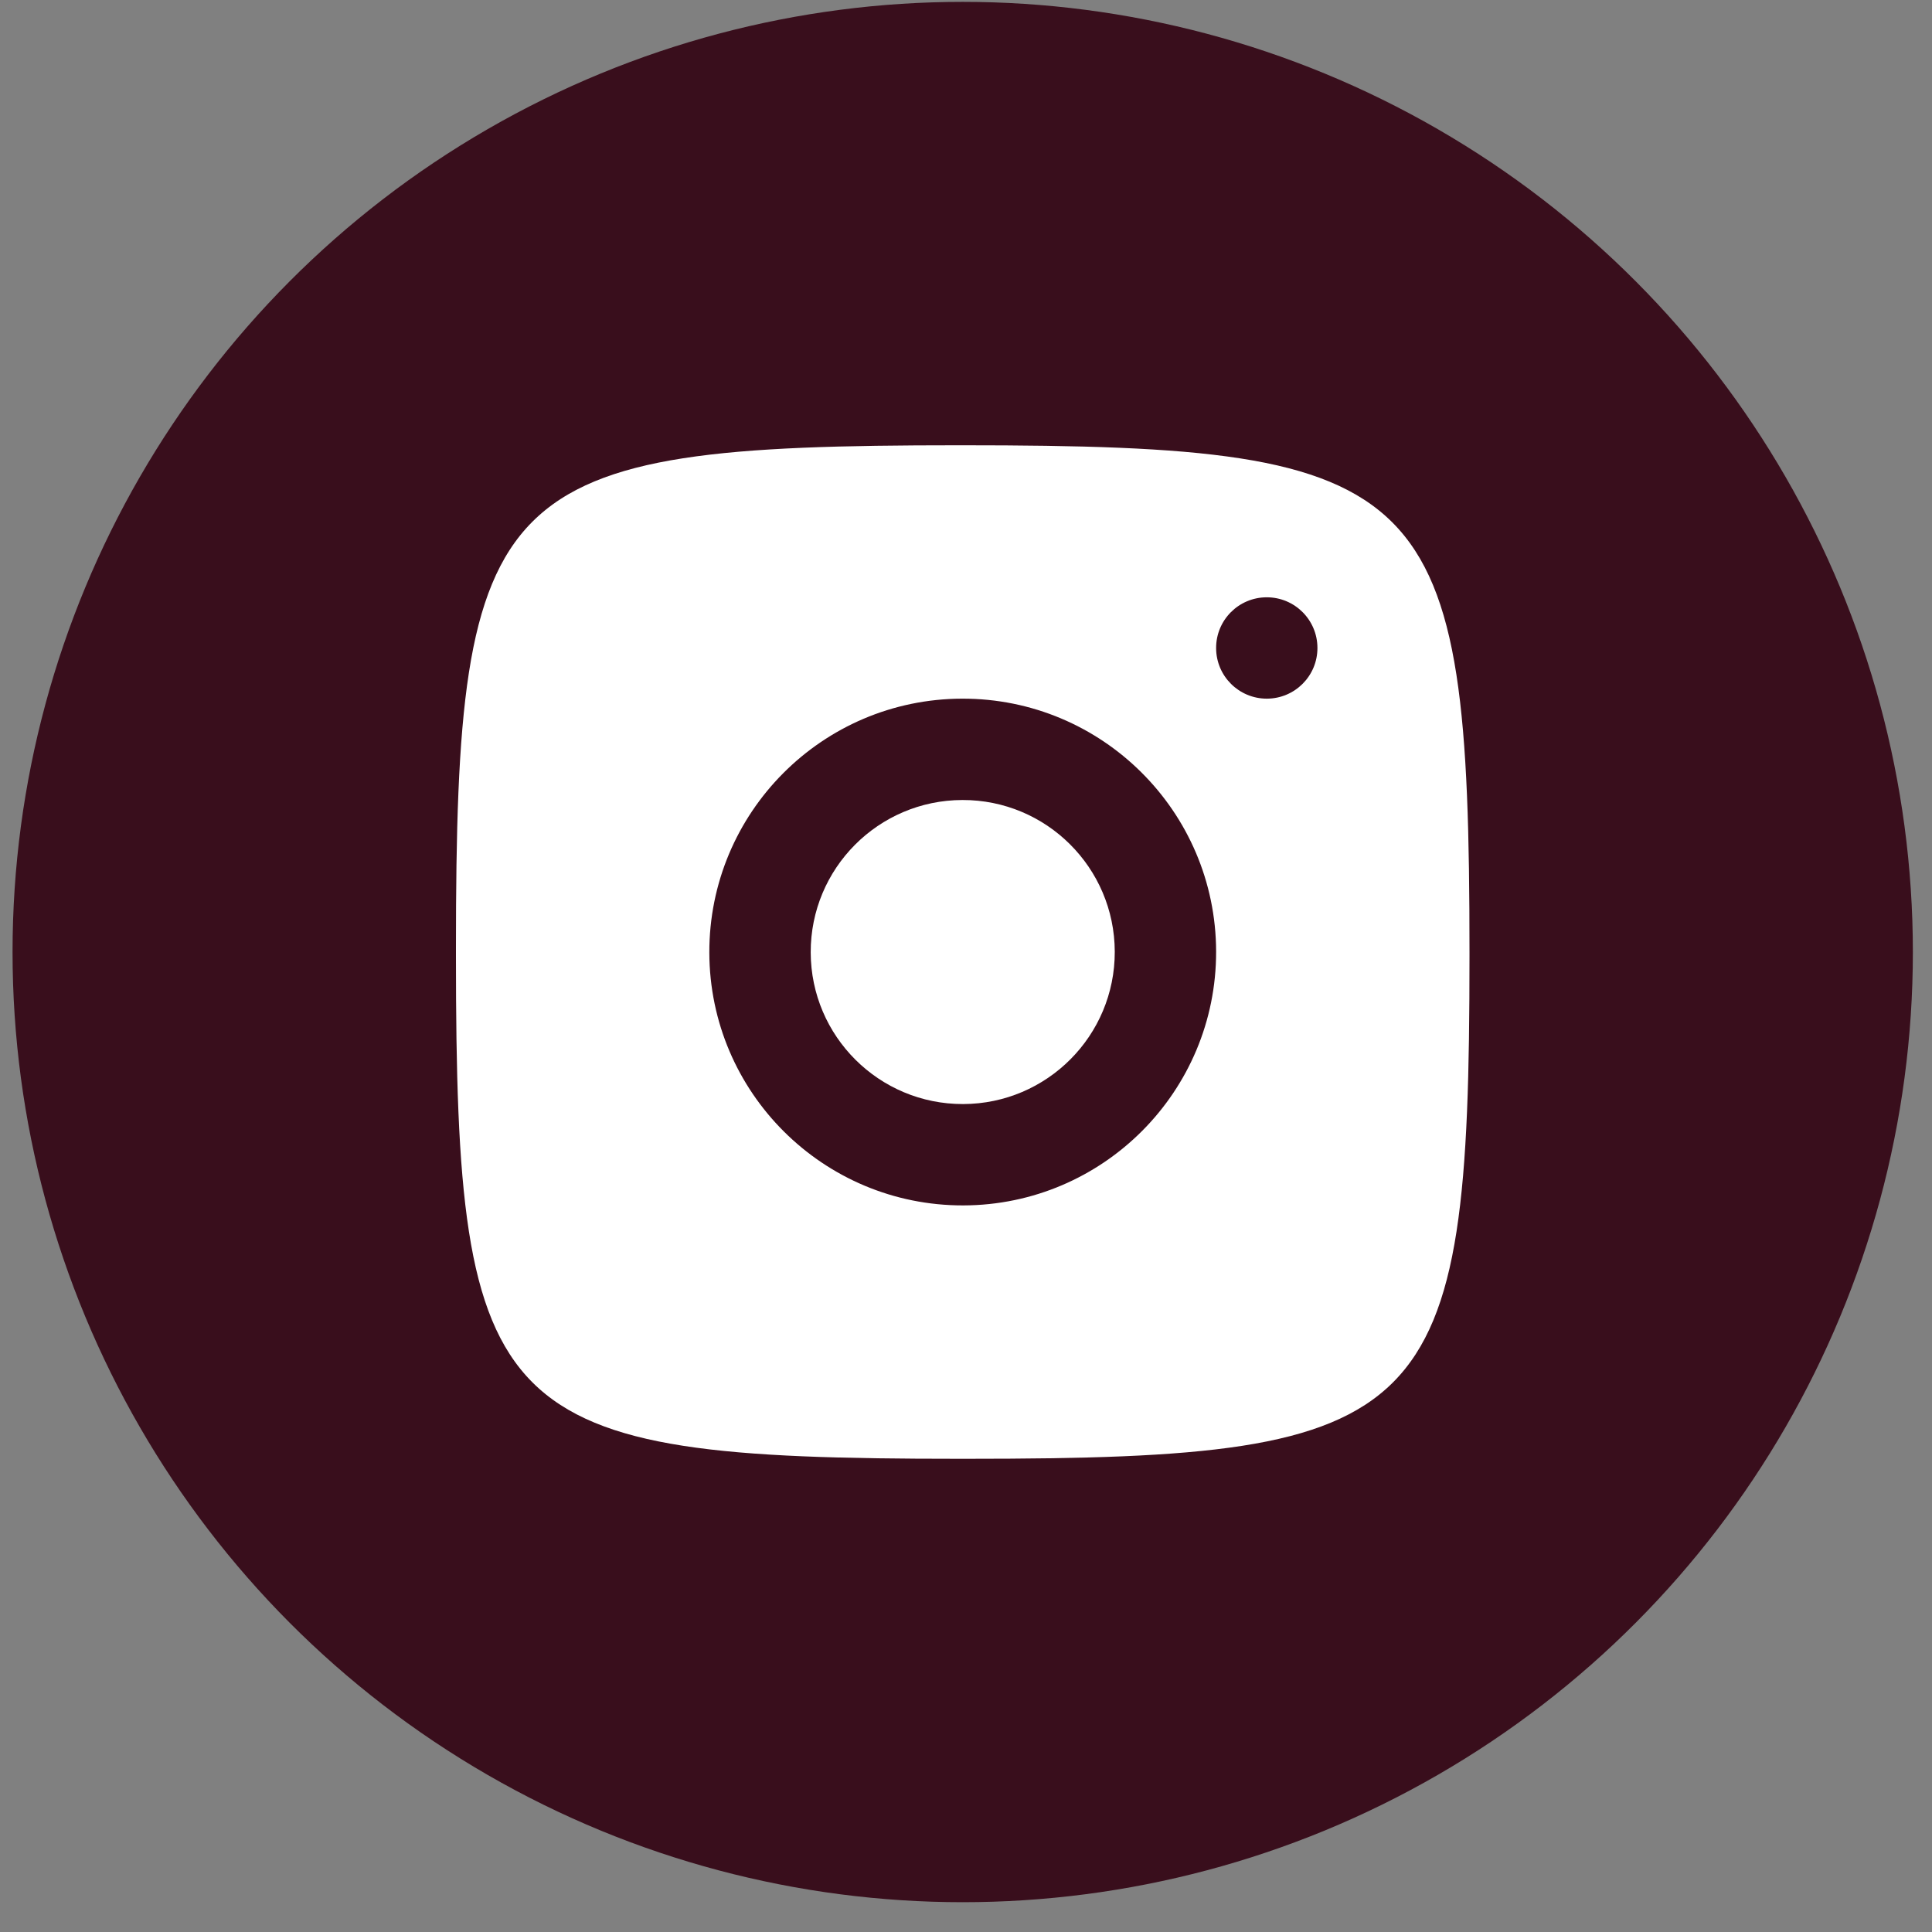
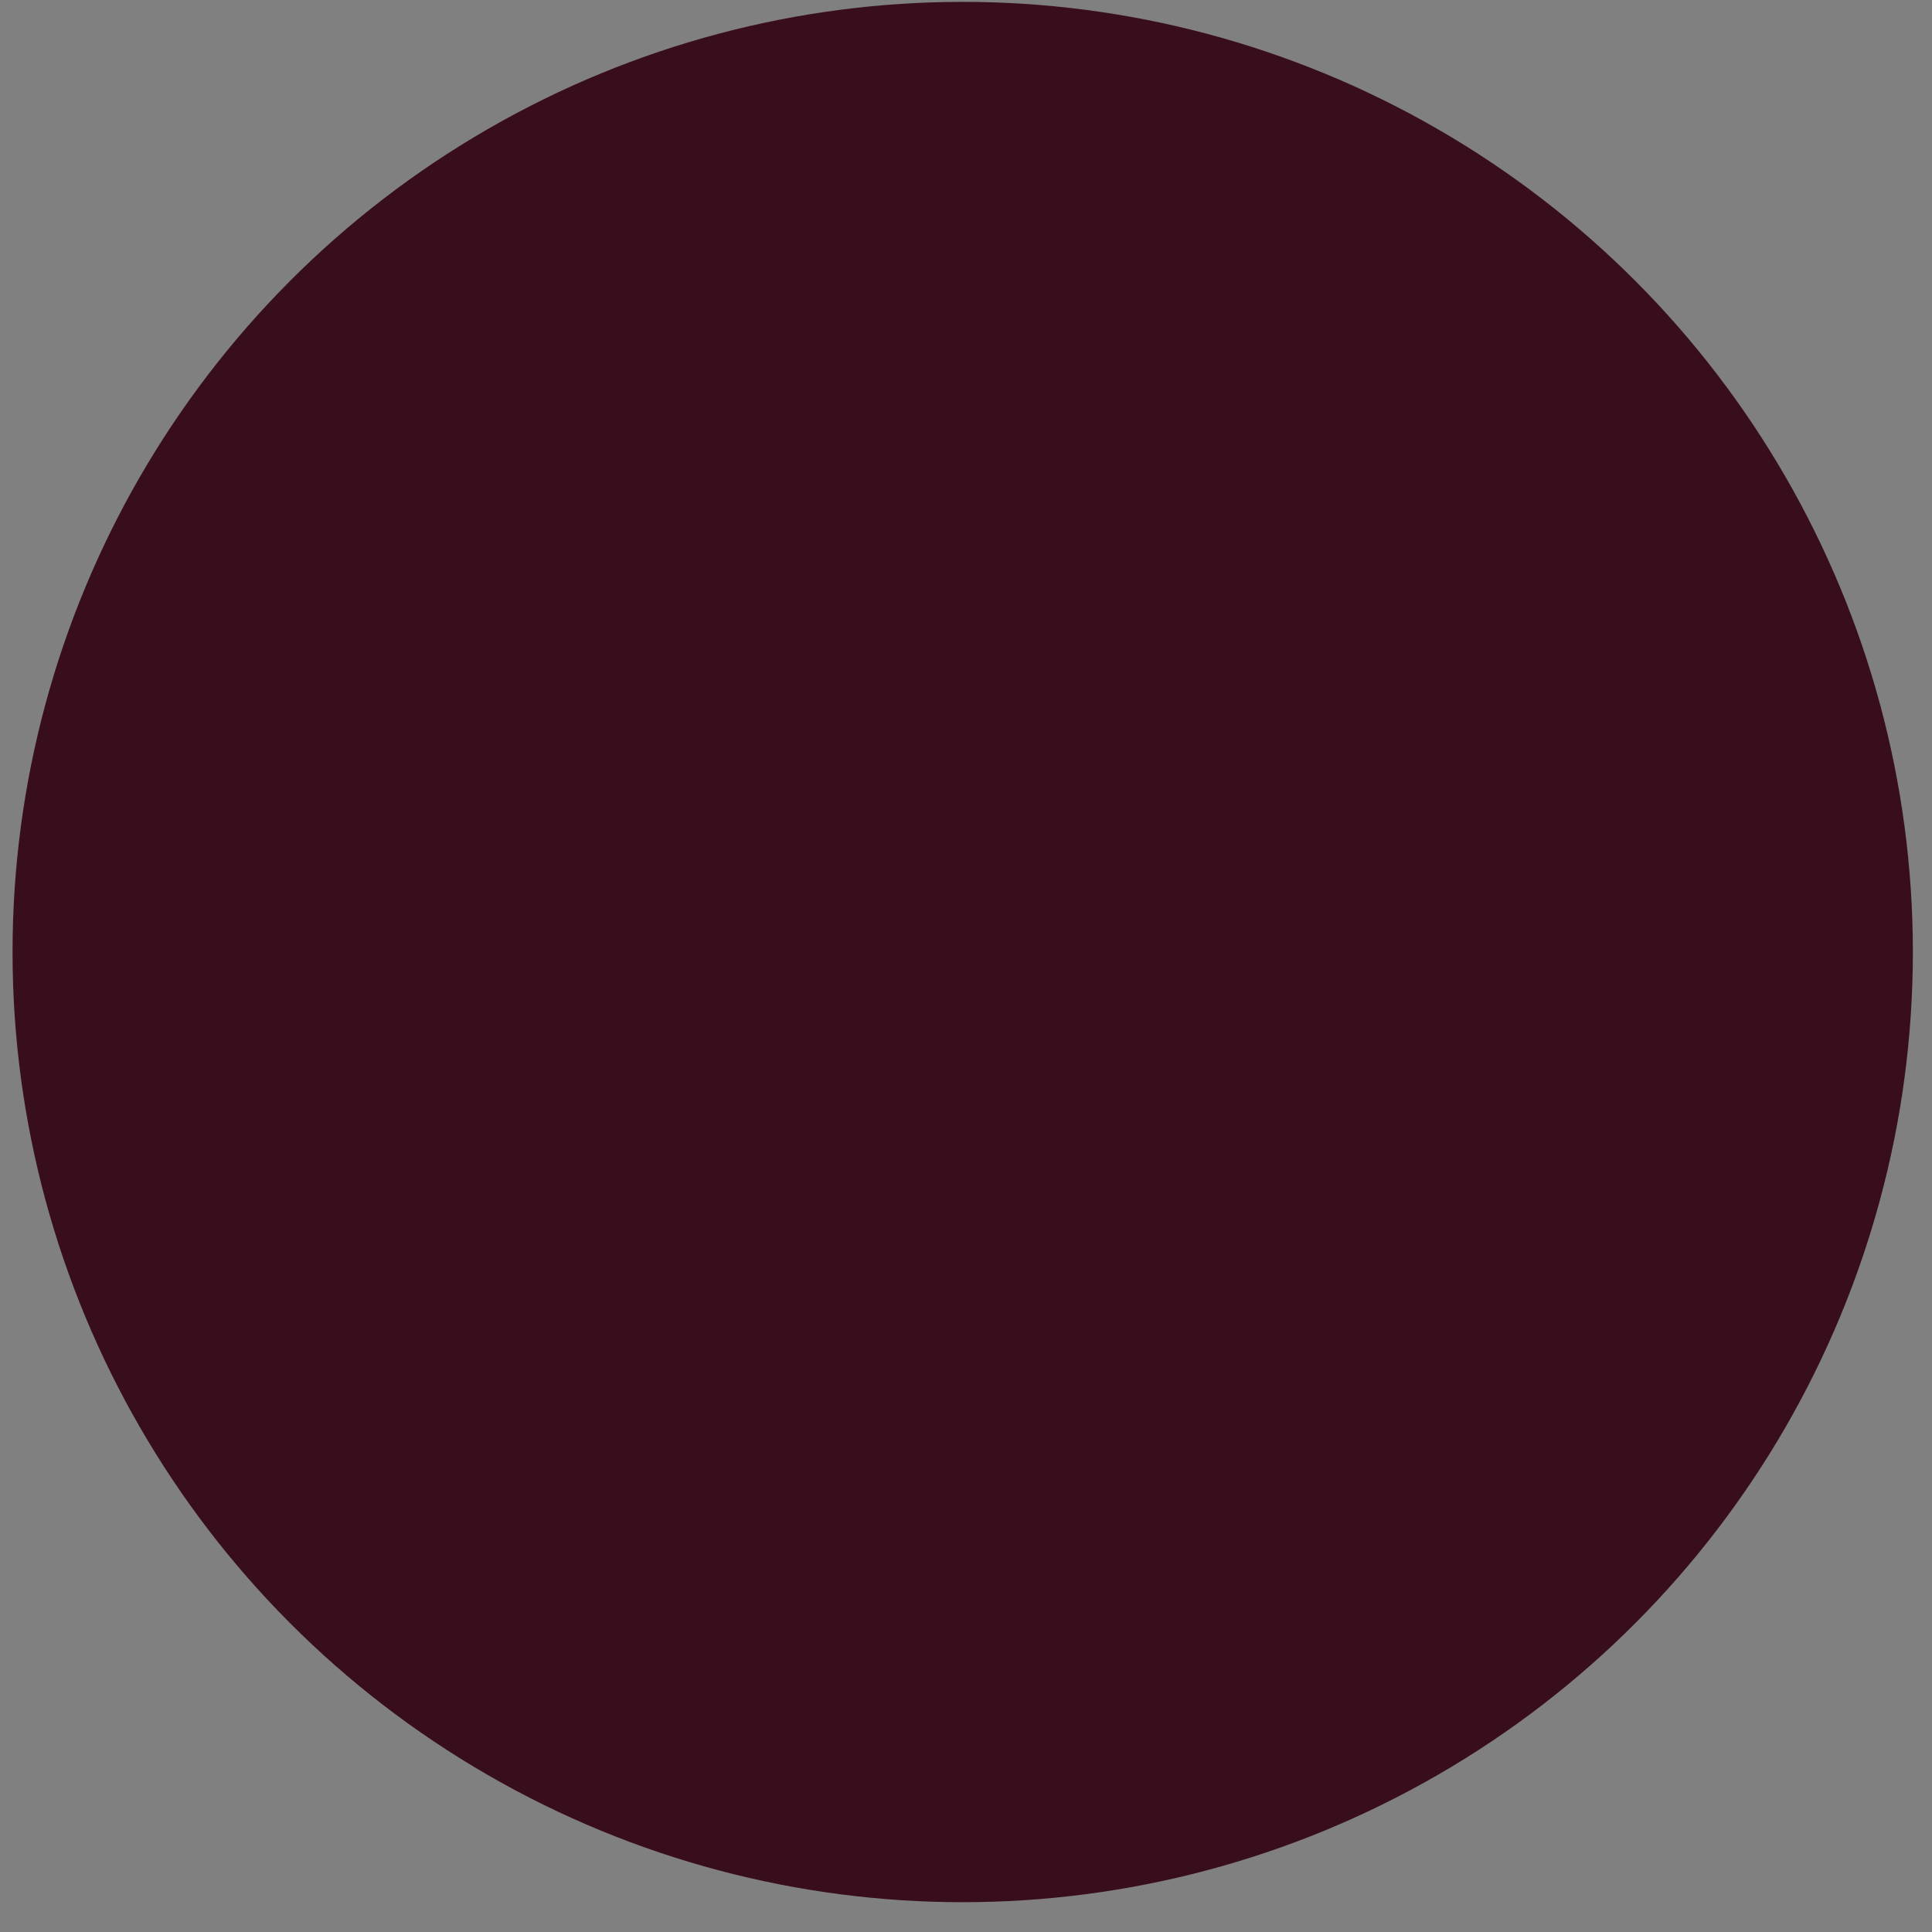
<svg xmlns="http://www.w3.org/2000/svg" width="61" height="61" viewBox="0 0 61 61" fill="none">
  <rect x="0" y="0" width="61" height="61" fill="#808080" stroke="none" />
  <circle cx="30.396" cy="30.059" r="30" fill="#390E1C" />
-   <path d="M30.396 14.059C45.235 14.059 46.397 15.22 46.397 30.059V30.203C46.397 44.907 45.246 46.059 30.541 46.059H30.253C15.547 46.059 14.396 44.907 14.396 30.203V29.915C14.396 15.21 15.547 14.059 30.253 14.059H30.396ZM30.416 38.059C34.833 38.048 38.407 34.457 38.397 30.039C38.386 25.622 34.795 22.048 30.377 22.059C25.96 22.069 22.386 25.66 22.396 30.078C22.407 34.495 25.998 38.069 30.416 38.059ZM40.001 22.059C40.885 22.056 41.599 21.339 41.596 20.455C41.594 19.571 40.877 18.856 39.992 18.859C39.108 18.861 38.394 19.579 38.397 20.463C38.399 21.347 39.117 22.061 40.001 22.059Z" fill="white" />
-   <path d="M30.386 25.259C33.036 25.252 35.19 27.396 35.197 30.048C35.203 32.698 33.059 34.852 30.408 34.859C27.758 34.865 25.603 32.721 25.597 30.071C25.59 27.42 27.734 25.265 30.386 25.259Z" fill="white" />
</svg>